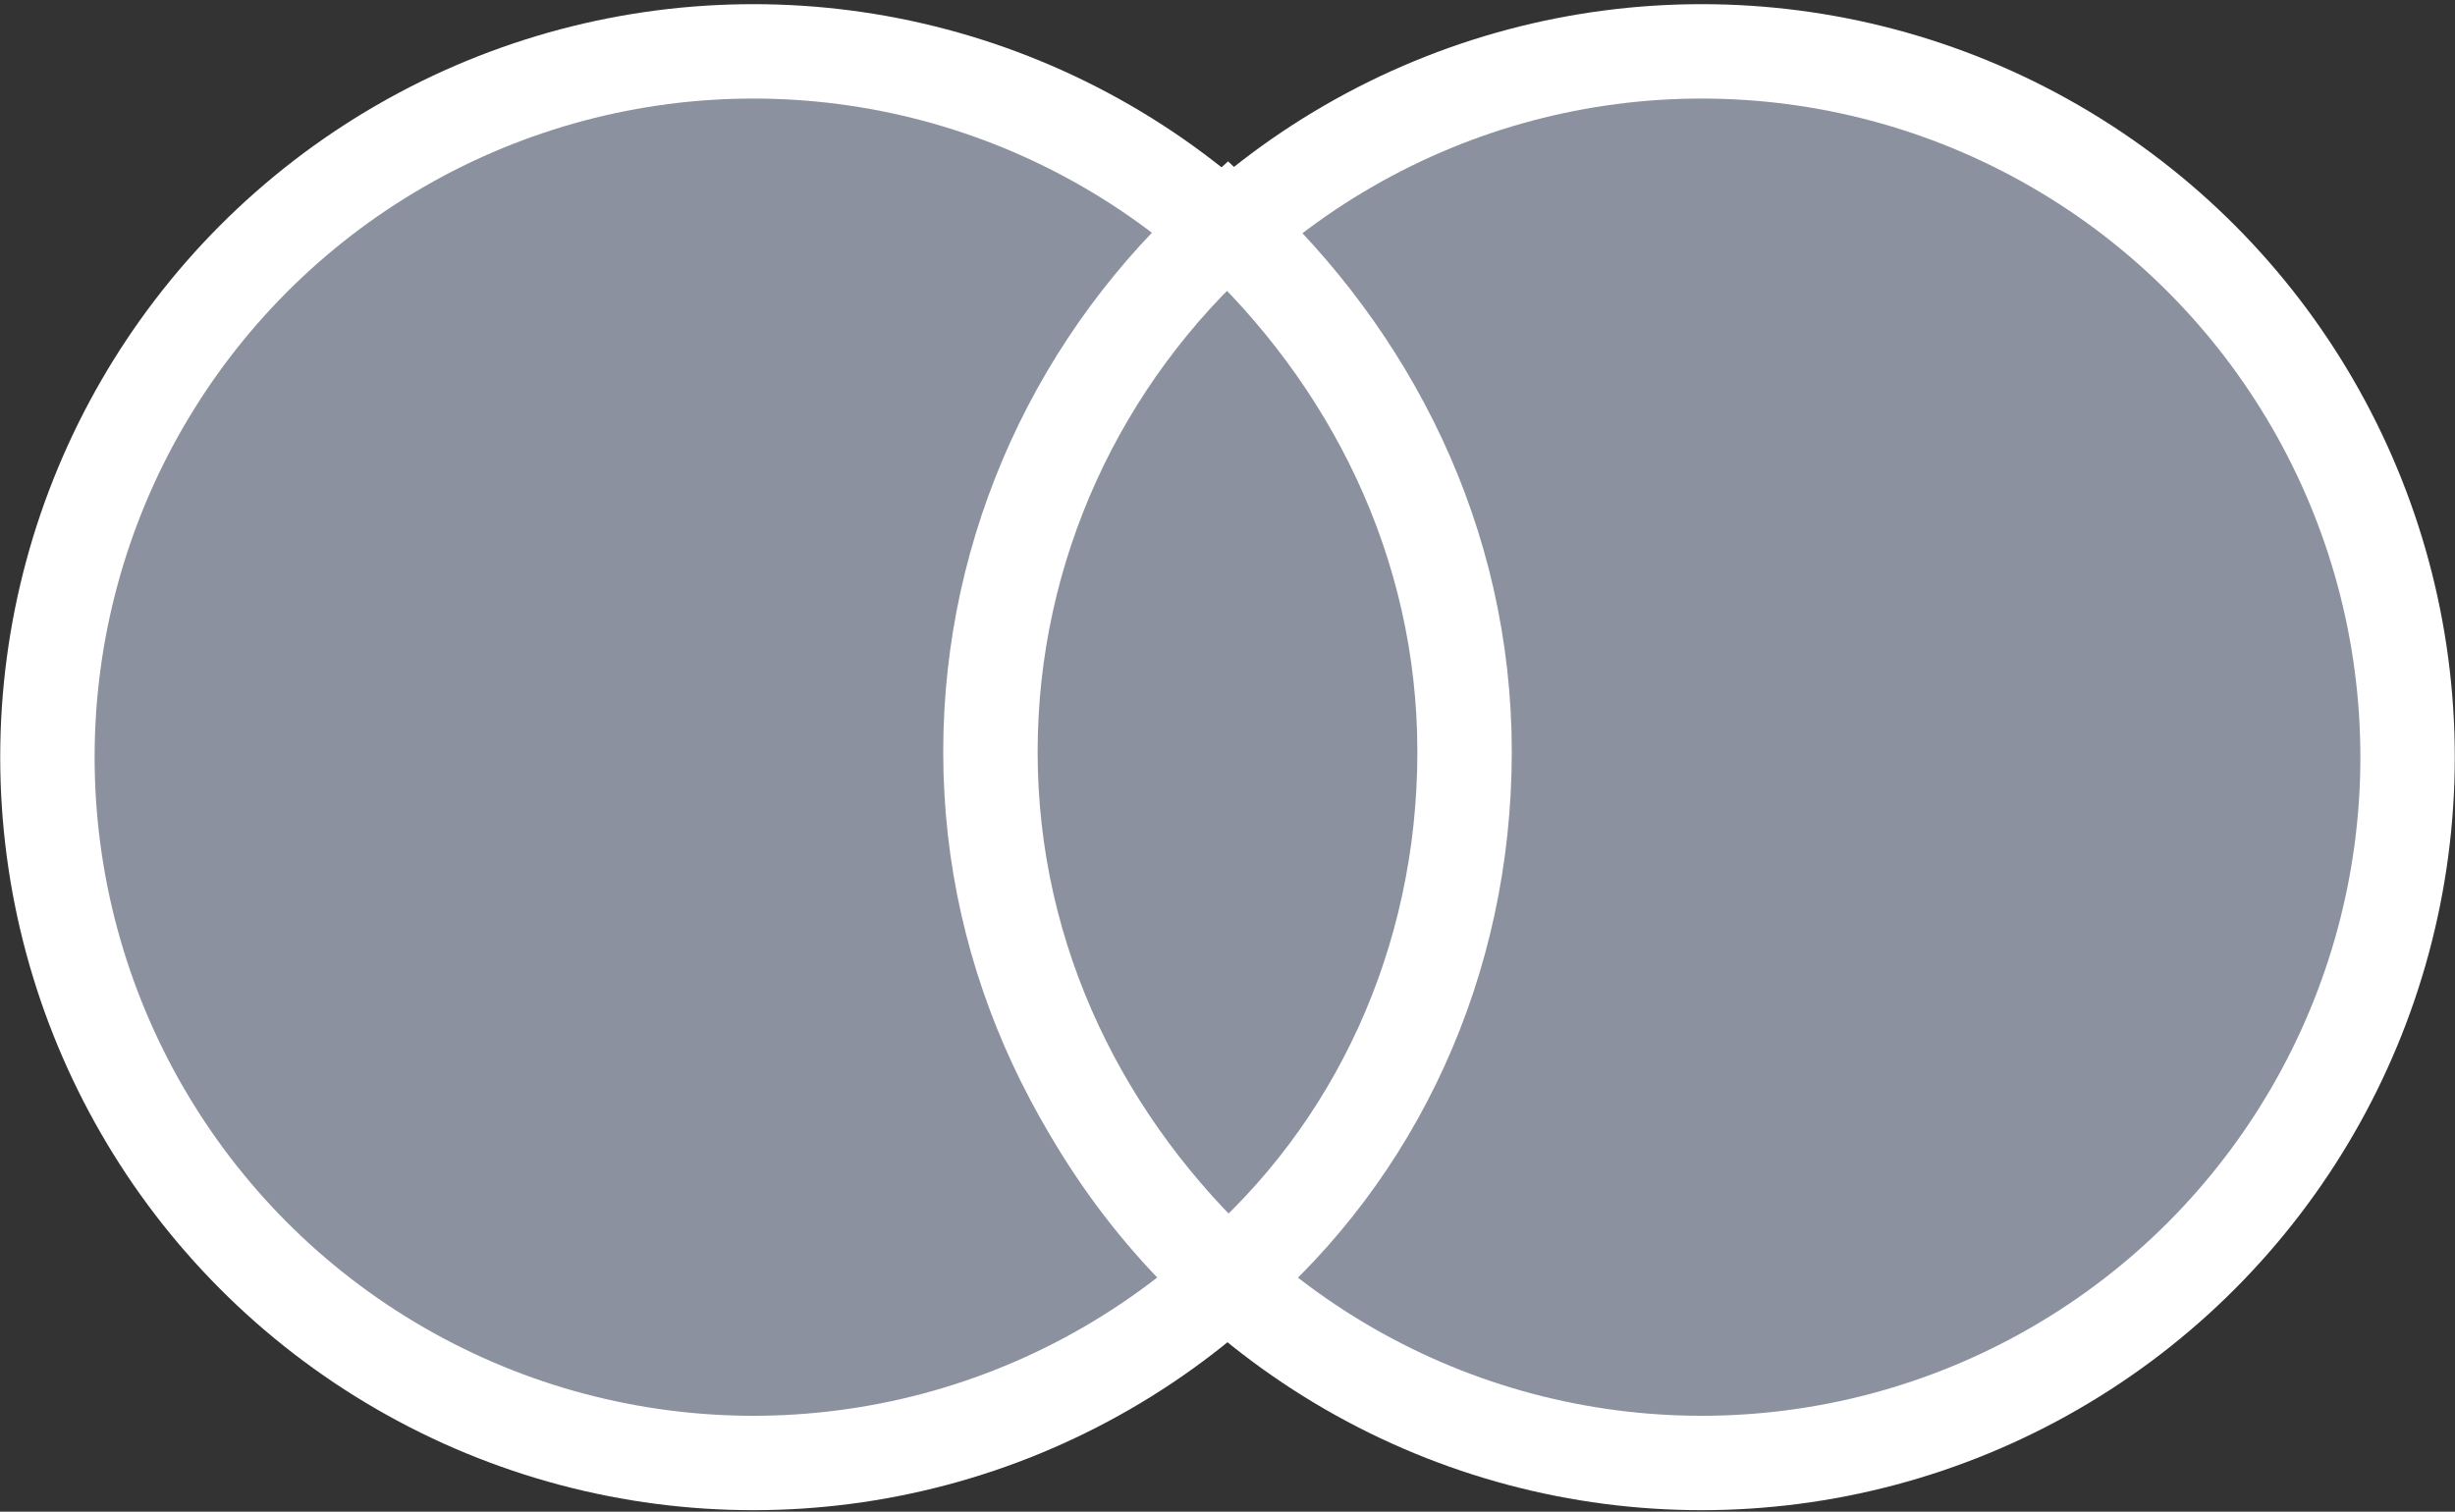
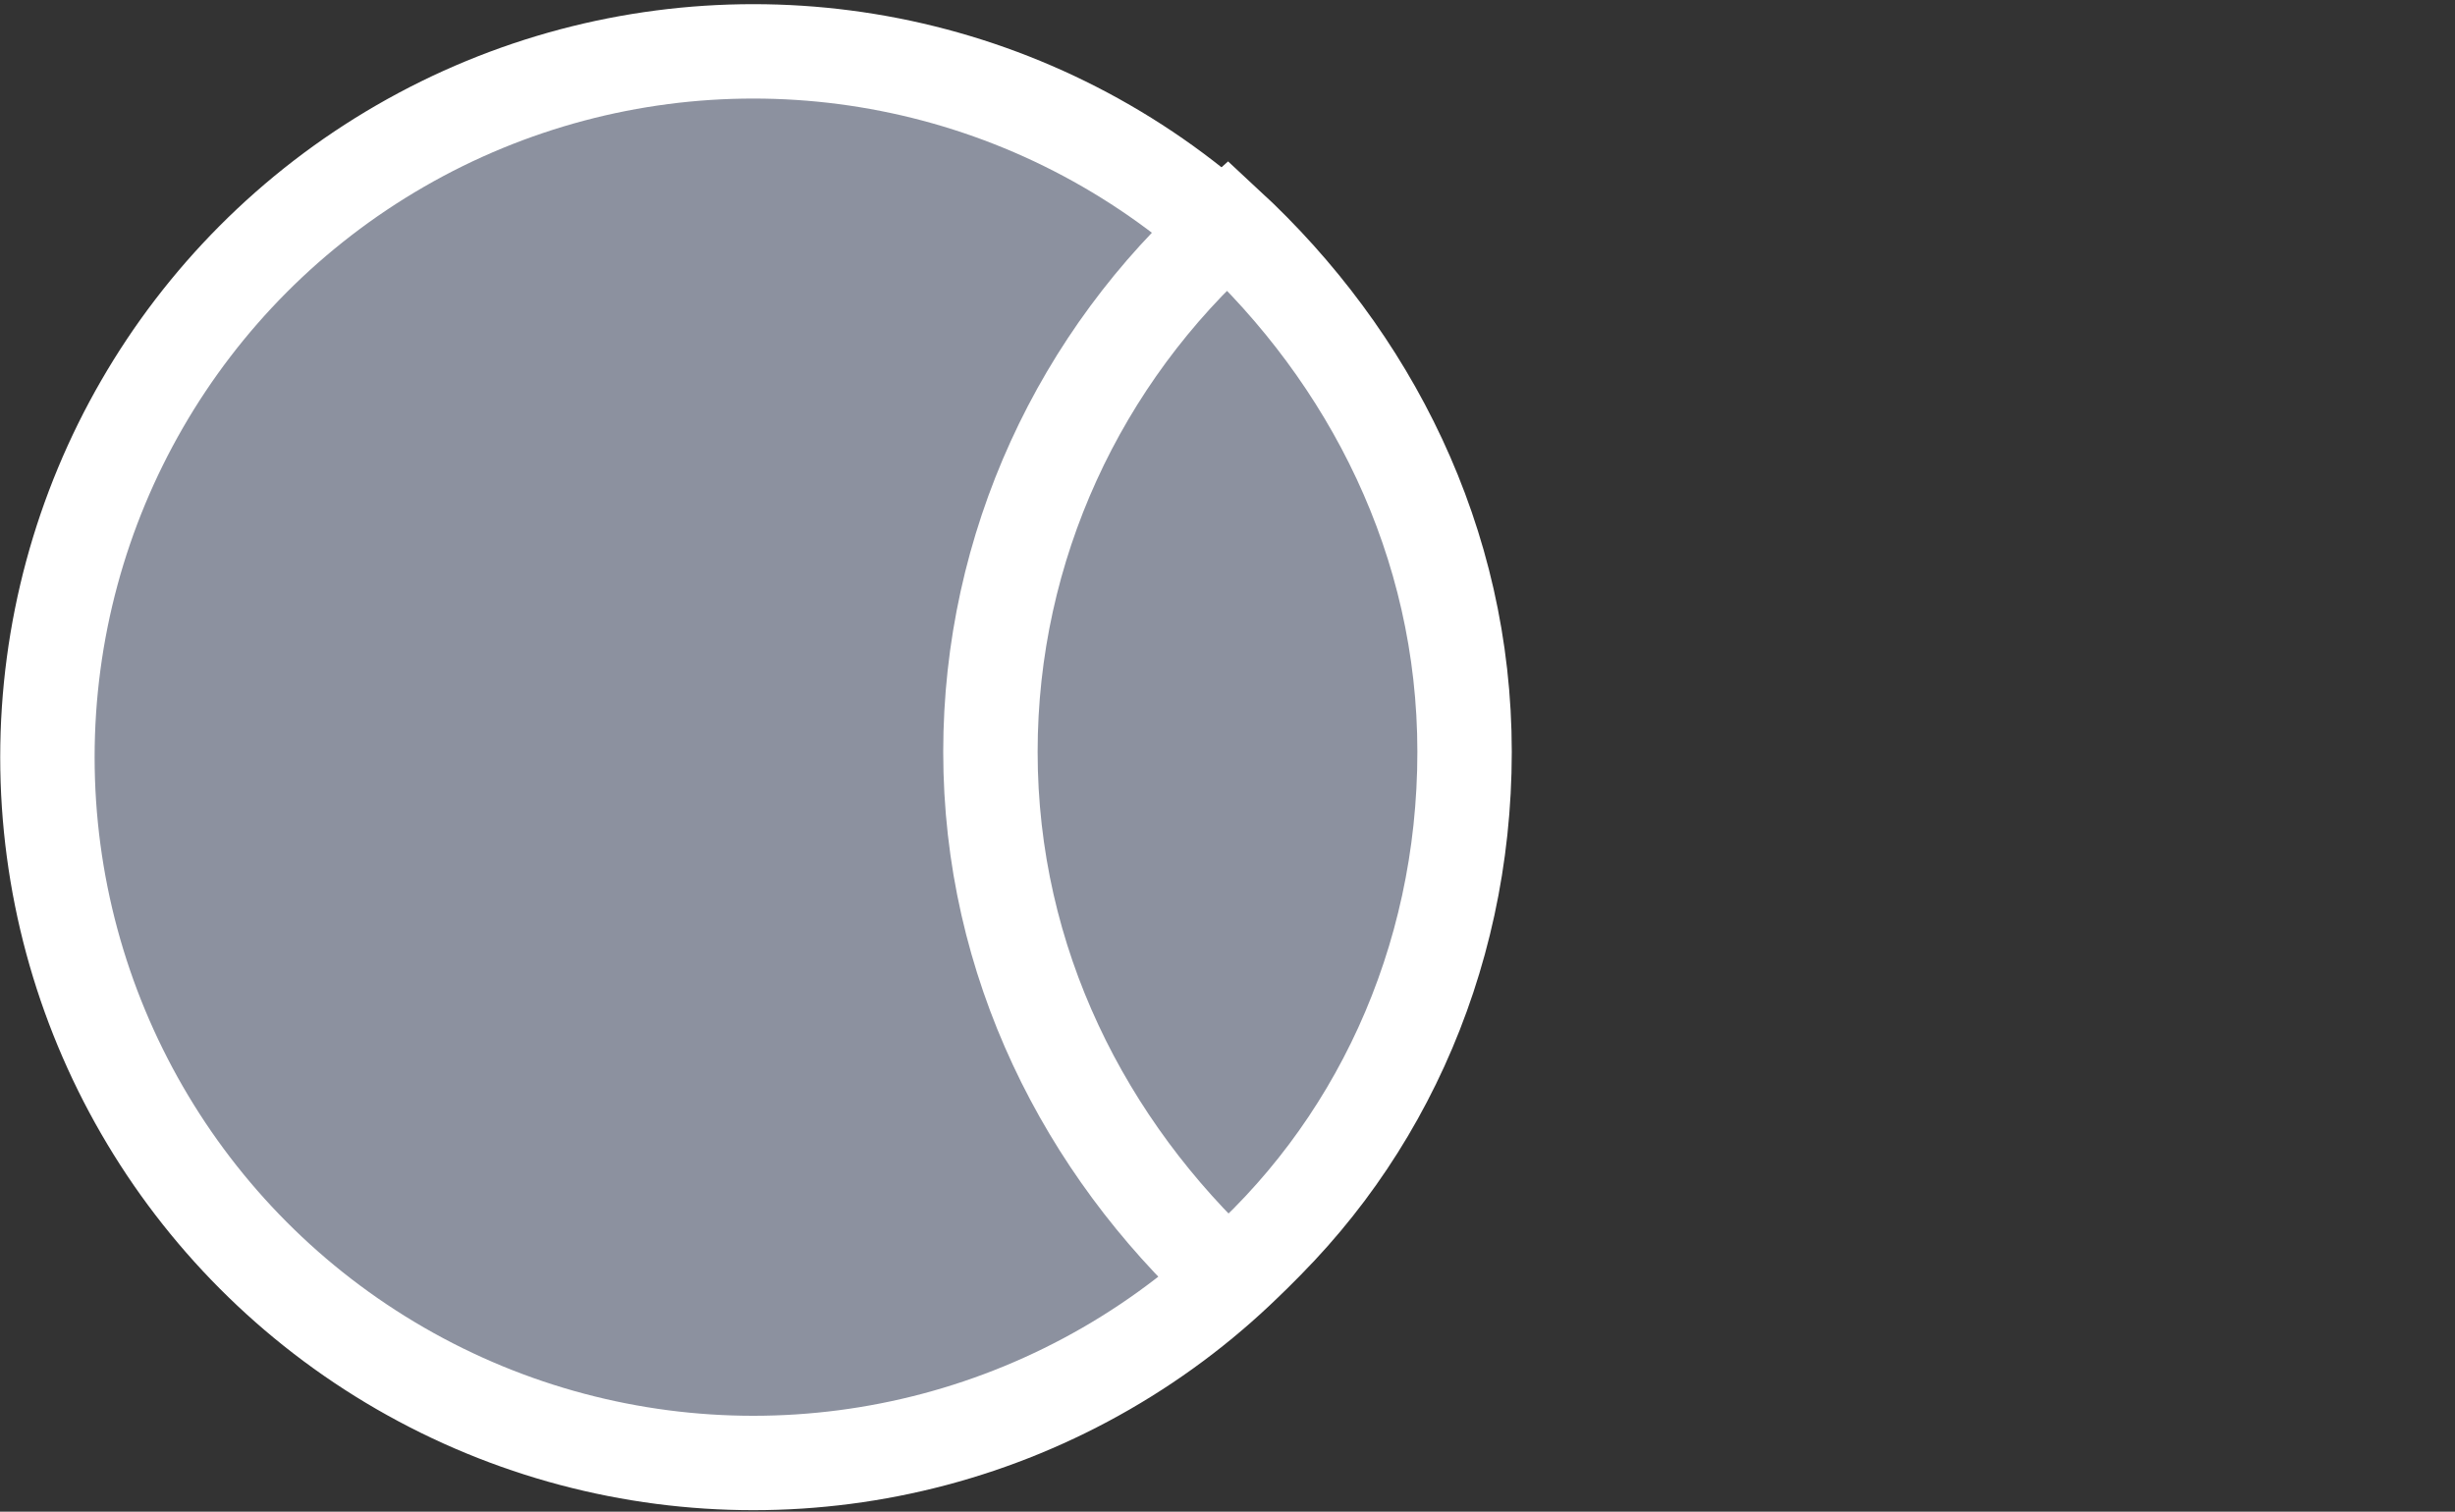
<svg xmlns="http://www.w3.org/2000/svg" version="1.1" id="Layer_1" x="0" y="0" width="46.6" height="28.7" viewBox="0 0 46.6 28.7" xml:space="preserve">
  <rect x="0" y="0" width="46.6" height="28.7" fill="#333333" stroke="none" />
  <style>.st0{fill-rule:evenodd;clip-rule:evenodd;fill:#8c919f;stroke:#fff;stroke-width:1.792}</style>
  <g id="Home">
    <g id="Desktop---Home" transform="translate(-958 -1963)">
      <g id="Group-23" transform="translate(0 1557.275)">
        <g id="Group-28-Copy-6" transform="translate(935 360)">
          <g id="Group-31" transform="translate(24 47)">
            <circle id="Oval-Copy-3" class="st0" cx="13.3" cy="13.1" r="13.4" />
-             <circle id="Oval-Copy-4" class="st0" cx="31.3" cy="13.1" r="13.4" />
            <path id="Combined-Shape" class="st0" d="M22.3 3c2.7 2.5 4.5 6 4.5 10s-1.7 7.6-4.5 10c-2.7-2.5-4.5-6-4.5-10 0-3.9 1.7-7.5 4.5-10z" />
          </g>
        </g>
      </g>
    </g>
  </g>
</svg>